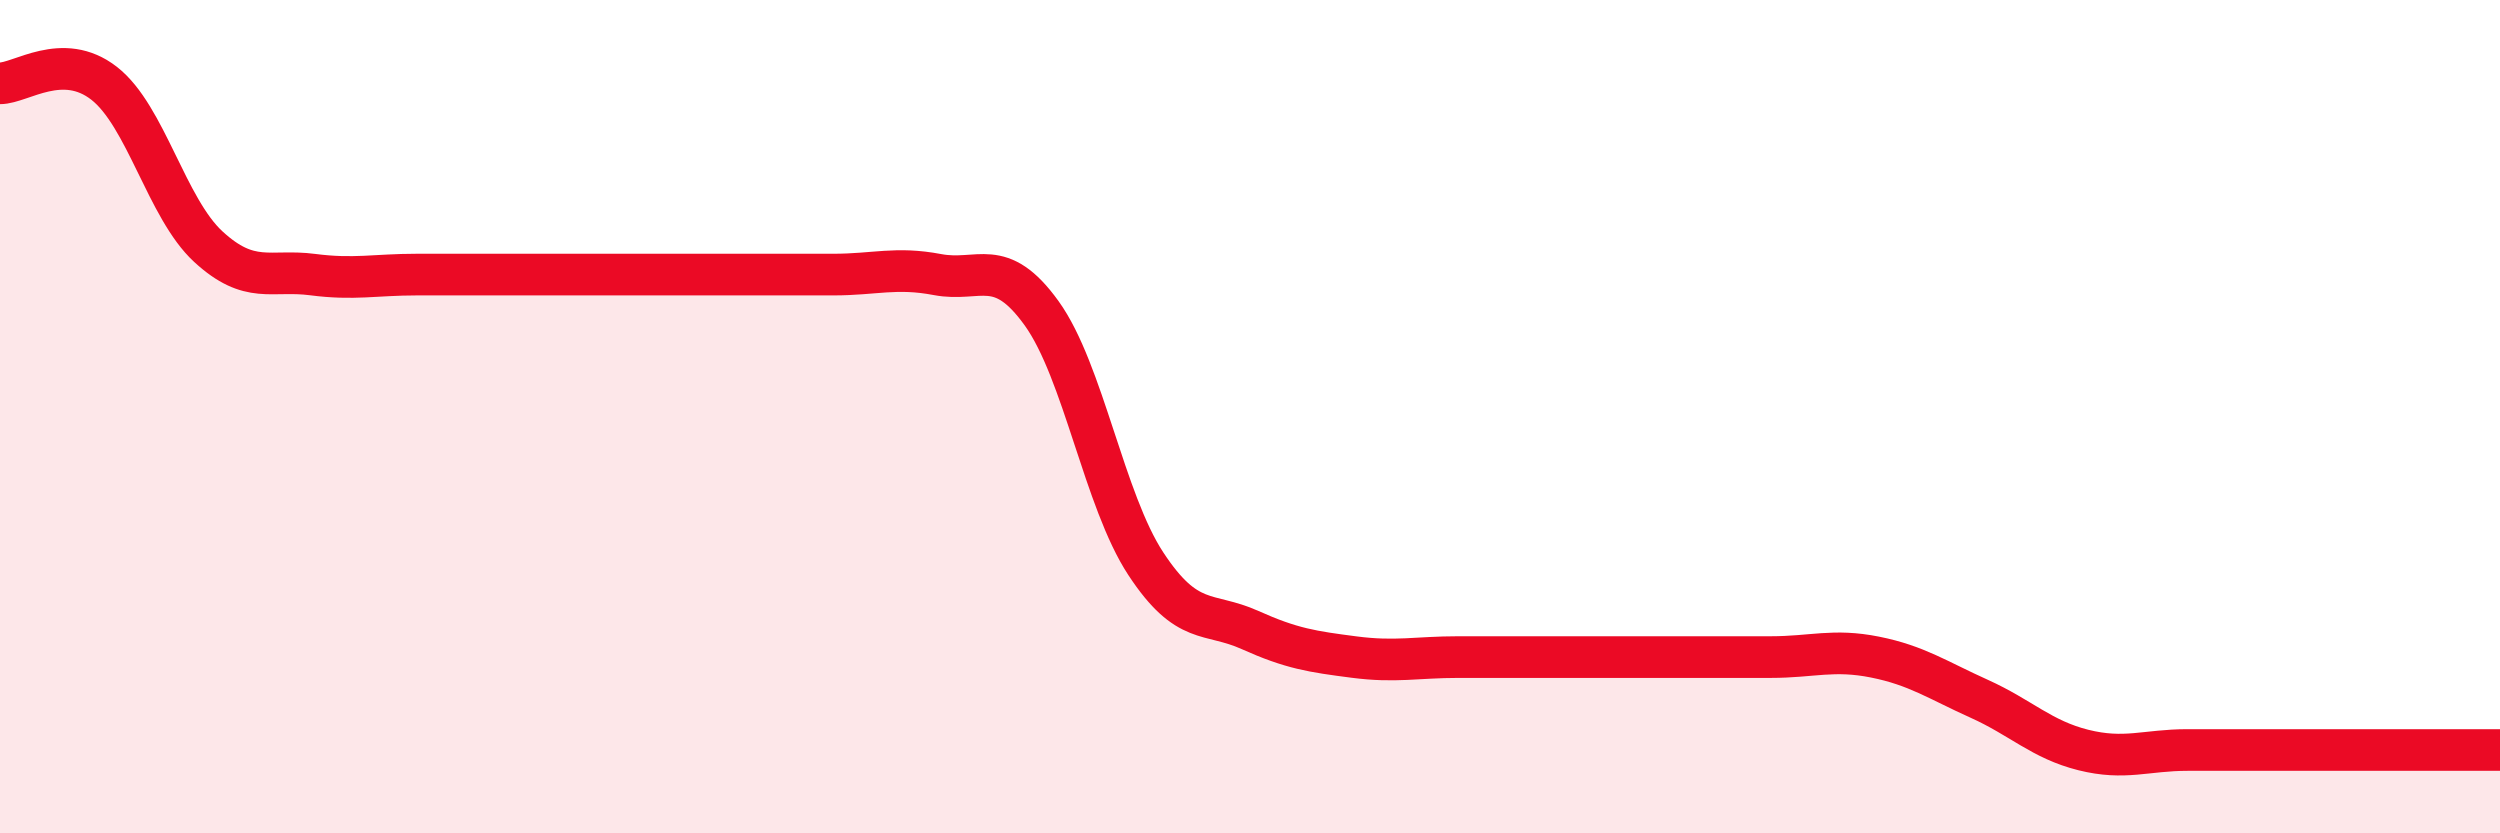
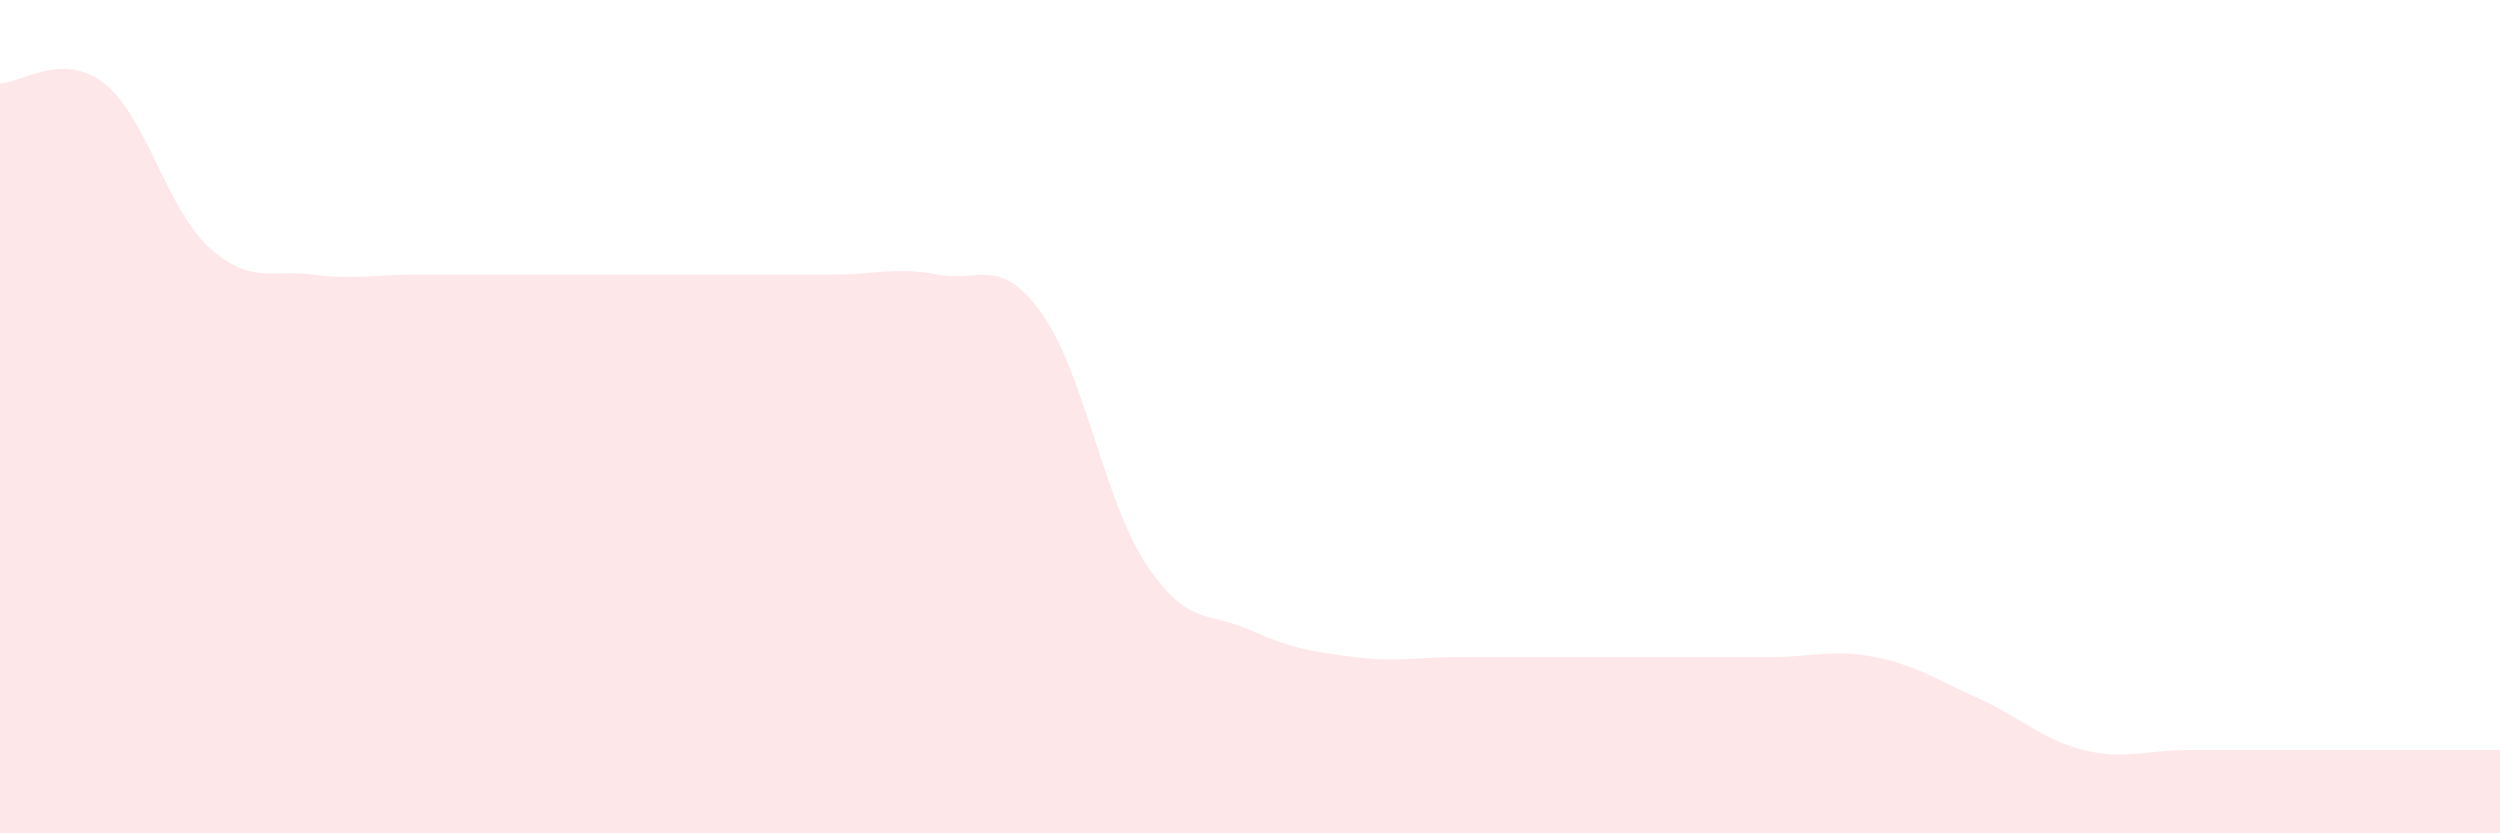
<svg xmlns="http://www.w3.org/2000/svg" width="60" height="20" viewBox="0 0 60 20">
  <path d="M 0,2 C 0.5,2 1.5,1.22 2.5,2 C 3.5,2.78 4,5 5,5.92 C 6,6.84 6.5,6.46 7.5,6.59 C 8.5,6.72 9,6.59 10,6.59 C 11,6.59 11.5,6.59 12.5,6.59 C 13.5,6.59 14,6.59 15,6.59 C 16,6.59 16.5,6.59 17.5,6.59 C 18.5,6.59 19,6.59 20,6.59 C 21,6.59 21.5,6.4 22.5,6.59 C 23.5,6.78 24,6.13 25,7.52 C 26,8.91 26.5,12.01 27.5,13.53 C 28.5,15.05 29,14.67 30,15.12 C 31,15.57 31.5,15.64 32.5,15.77 C 33.5,15.9 34,15.77 35,15.77 C 36,15.77 36.5,15.77 37.5,15.77 C 38.5,15.77 39,15.77 40,15.77 C 41,15.77 41.5,15.77 42.5,15.77 C 43.5,15.77 44,15.57 45,15.77 C 46,15.97 46.5,16.32 47.5,16.77 C 48.5,17.22 49,17.75 50,18 C 51,18.25 51.5,18 52.5,18 C 53.5,18 53.5,18 55,18 C 56.5,18 59,18 60,18L60 20L0 20Z" fill="#EB0A25" opacity="0.1" stroke-linecap="round" stroke-linejoin="round" />
-   <path d="M 0,2 C 0.5,2 1.5,1.22 2.5,2 C 3.5,2.78 4,5 5,5.92 C 6,6.84 6.5,6.46 7.5,6.59 C 8.5,6.72 9,6.59 10,6.59 C 11,6.59 11.5,6.59 12.5,6.59 C 13.5,6.59 14,6.59 15,6.59 C 16,6.59 16.5,6.59 17.5,6.59 C 18.5,6.59 19,6.59 20,6.59 C 21,6.59 21.5,6.4 22.5,6.59 C 23.5,6.78 24,6.13 25,7.52 C 26,8.91 26.5,12.01 27.5,13.53 C 28.5,15.05 29,14.67 30,15.12 C 31,15.57 31.5,15.64 32.5,15.77 C 33.5,15.9 34,15.77 35,15.77 C 36,15.77 36.5,15.77 37.5,15.77 C 38.5,15.77 39,15.77 40,15.77 C 41,15.77 41.5,15.77 42.5,15.77 C 43.5,15.77 44,15.57 45,15.77 C 46,15.97 46.5,16.32 47.5,16.77 C 48.5,17.22 49,17.75 50,18 C 51,18.25 51.5,18 52.5,18 C 53.5,18 53.5,18 55,18 C 56.5,18 59,18 60,18" stroke="#EB0A25" stroke-width="1" fill="none" stroke-linecap="round" stroke-linejoin="round" />
</svg>